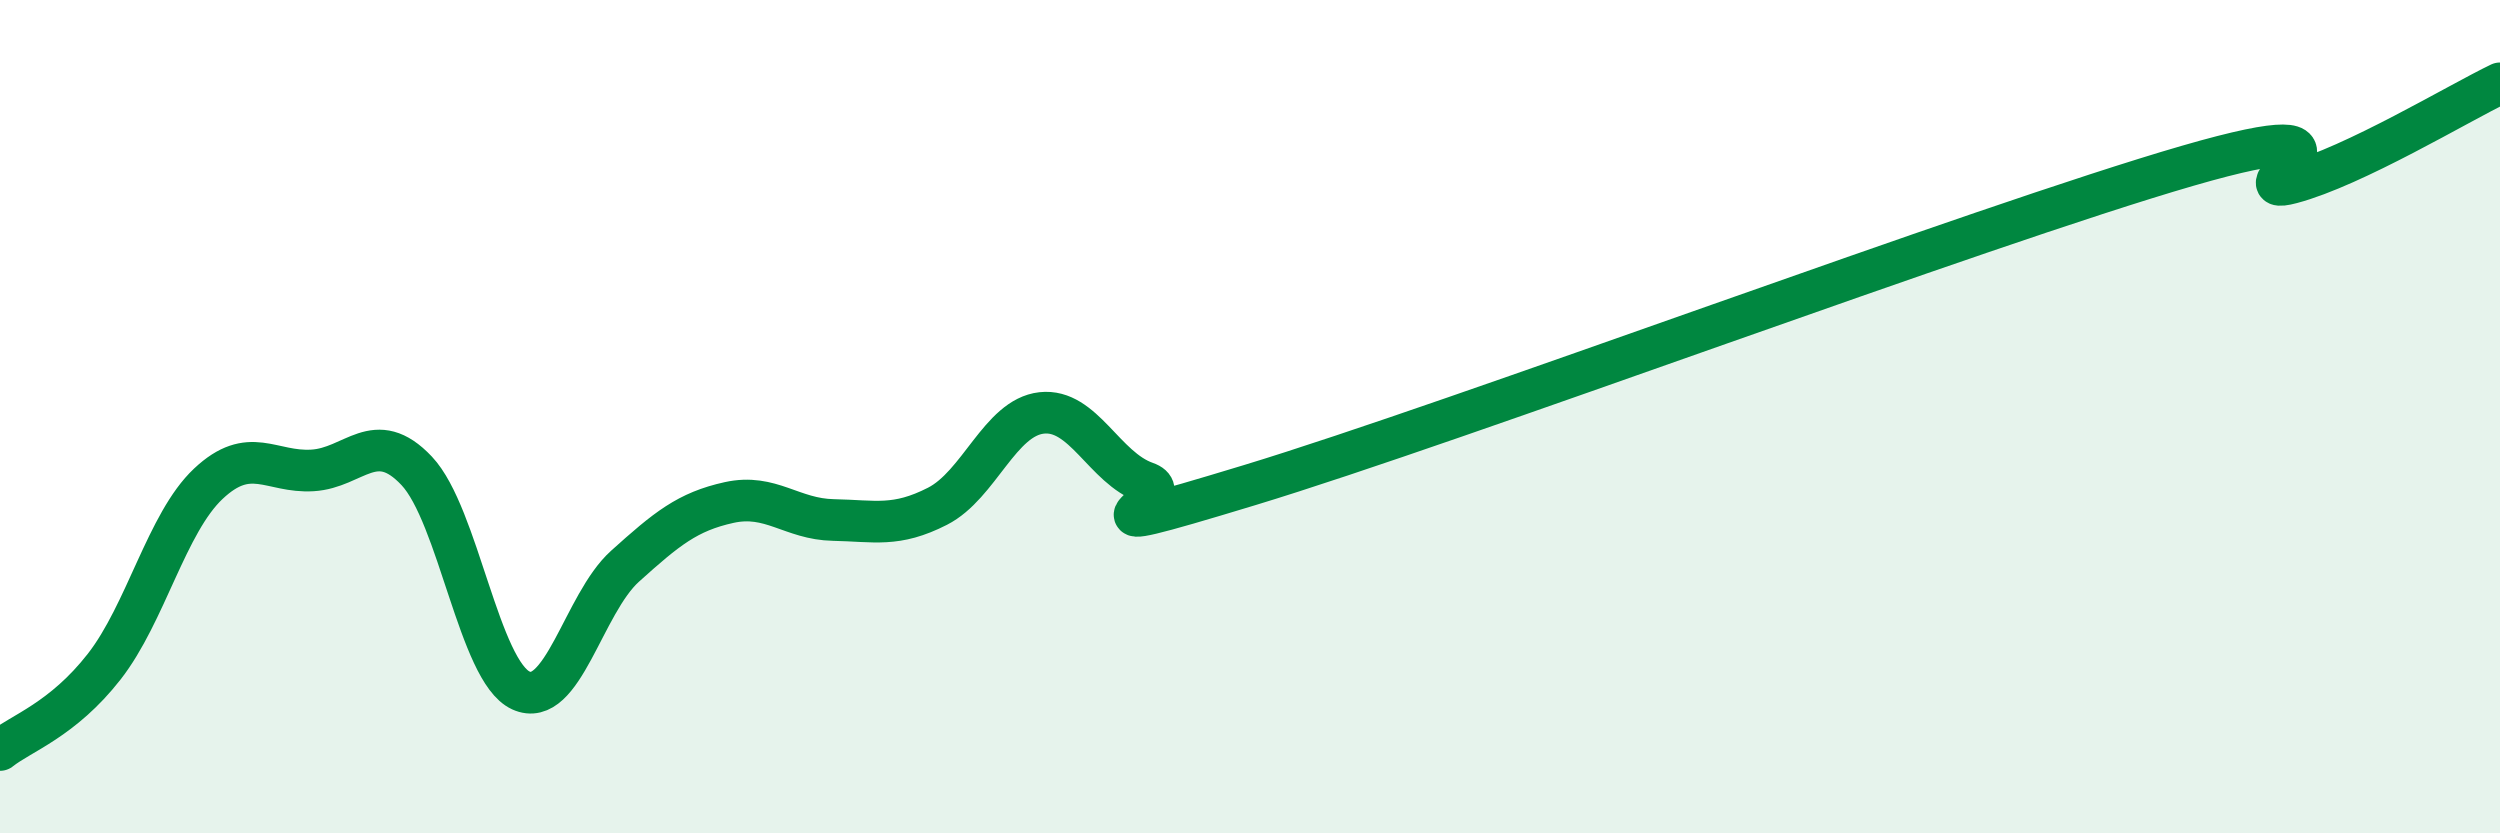
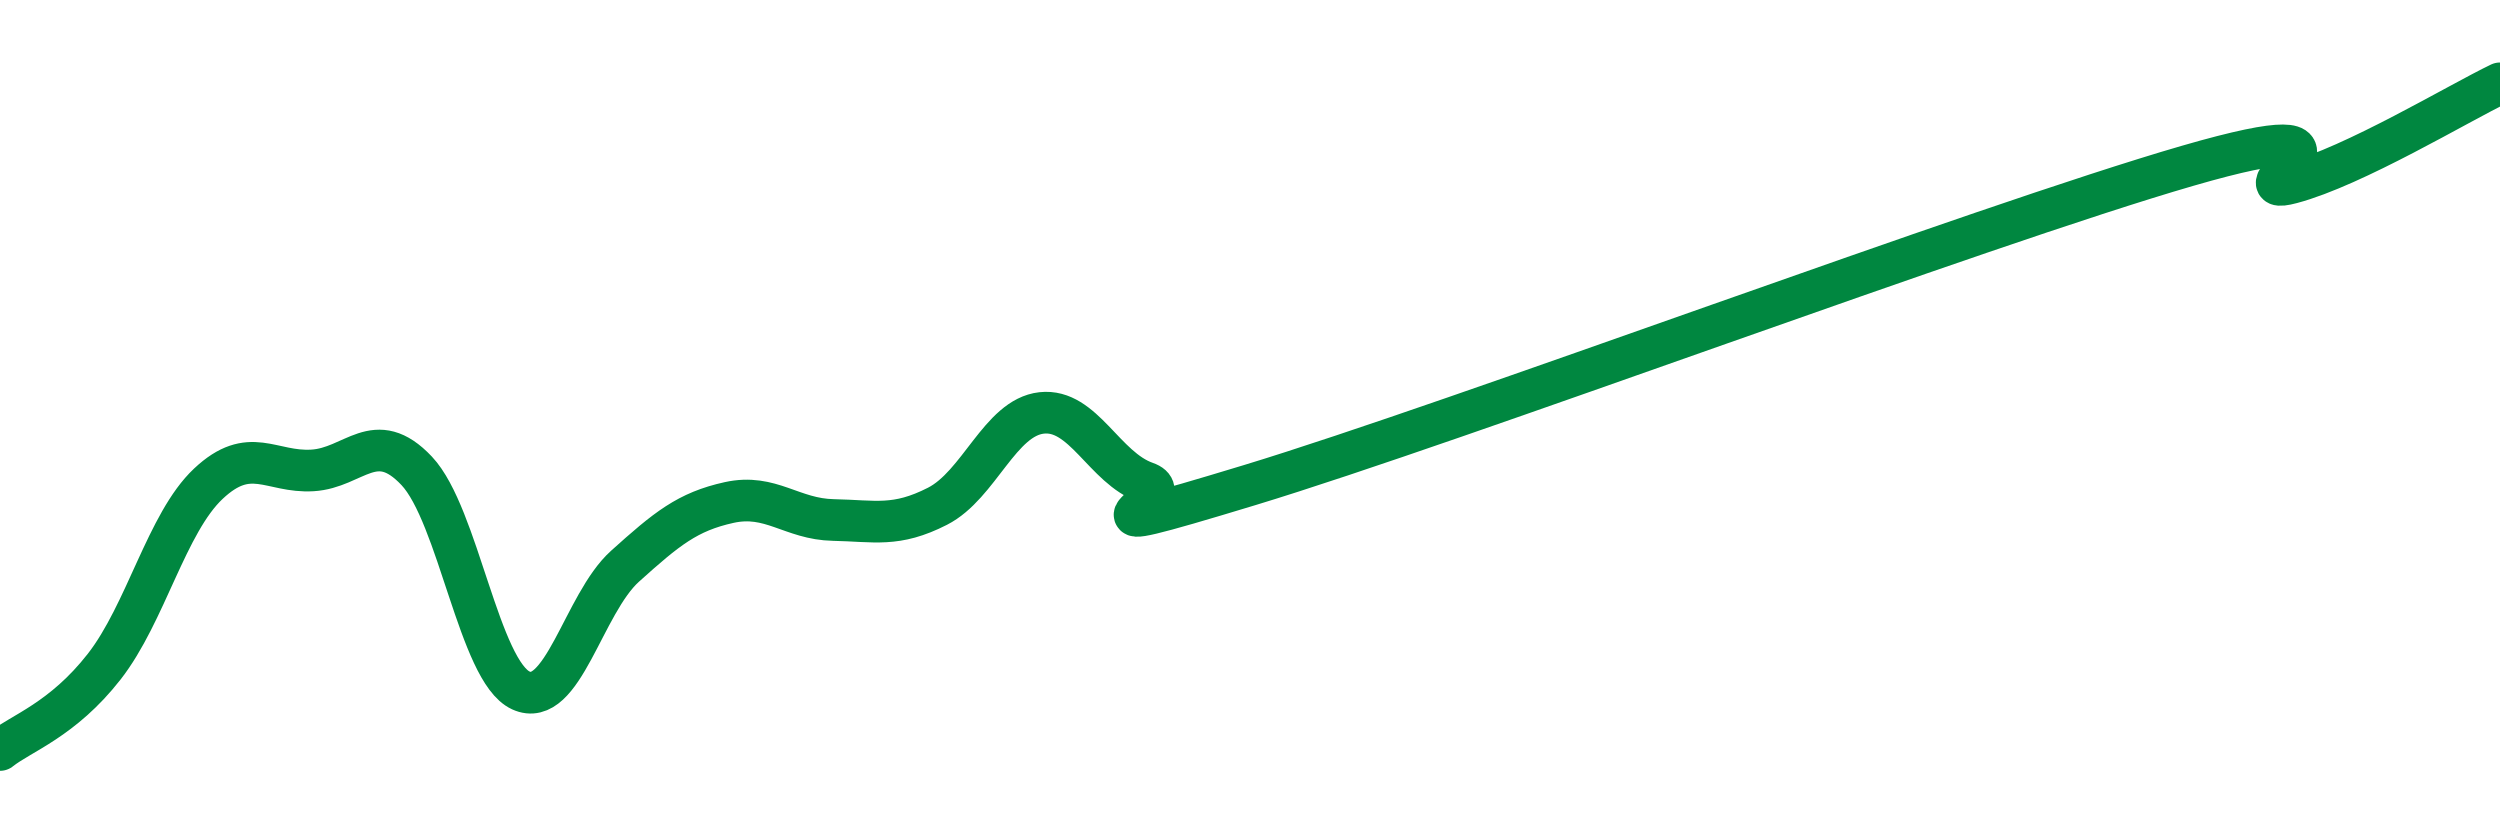
<svg xmlns="http://www.w3.org/2000/svg" width="60" height="20" viewBox="0 0 60 20">
-   <path d="M 0,18 C 0.5,17.6 1.5,17.28 2.5,16 C 3.5,14.72 4,12.55 5,11.61 C 6,10.67 6.5,11.35 7.5,11.29 C 8.5,11.23 9,10.24 10,11.3 C 11,12.36 11.5,16.11 12.5,16.57 C 13.5,17.03 14,14.49 15,13.59 C 16,12.69 16.5,12.28 17.5,12.06 C 18.5,11.84 19,12.46 20,12.48 C 21,12.5 21.5,12.66 22.5,12.15 C 23.5,11.64 24,10.02 25,9.91 C 26,9.8 26.5,11.23 27.5,11.58 C 28.5,11.93 25,13.16 30,11.64 C 35,10.12 47.5,5.43 52.5,3.98 C 57.5,2.53 53.5,4.79 55,4.39 C 56.5,3.99 59,2.48 60,2L60 20L0 20Z" fill="#008740" opacity="0.1" stroke-linecap="round" stroke-linejoin="round" />
  <path d="M 0,18 C 0.5,17.6 1.5,17.28 2.5,16 C 3.5,14.72 4,12.55 5,11.61 C 6,10.67 6.5,11.35 7.5,11.29 C 8.5,11.23 9,10.24 10,11.3 C 11,12.36 11.5,16.11 12.5,16.57 C 13.5,17.03 14,14.49 15,13.59 C 16,12.69 16.5,12.28 17.5,12.06 C 18.5,11.84 19,12.46 20,12.48 C 21,12.5 21.5,12.66 22.5,12.15 C 23.5,11.64 24,10.02 25,9.91 C 26,9.8 26.5,11.23 27.5,11.58 C 28.5,11.93 25,13.16 30,11.64 C 35,10.12 47.5,5.43 52.5,3.98 C 57.5,2.53 53.5,4.79 55,4.39 C 56.5,3.99 59,2.48 60,2" stroke="#008740" stroke-width="1" fill="none" stroke-linecap="round" stroke-linejoin="round" />
</svg>